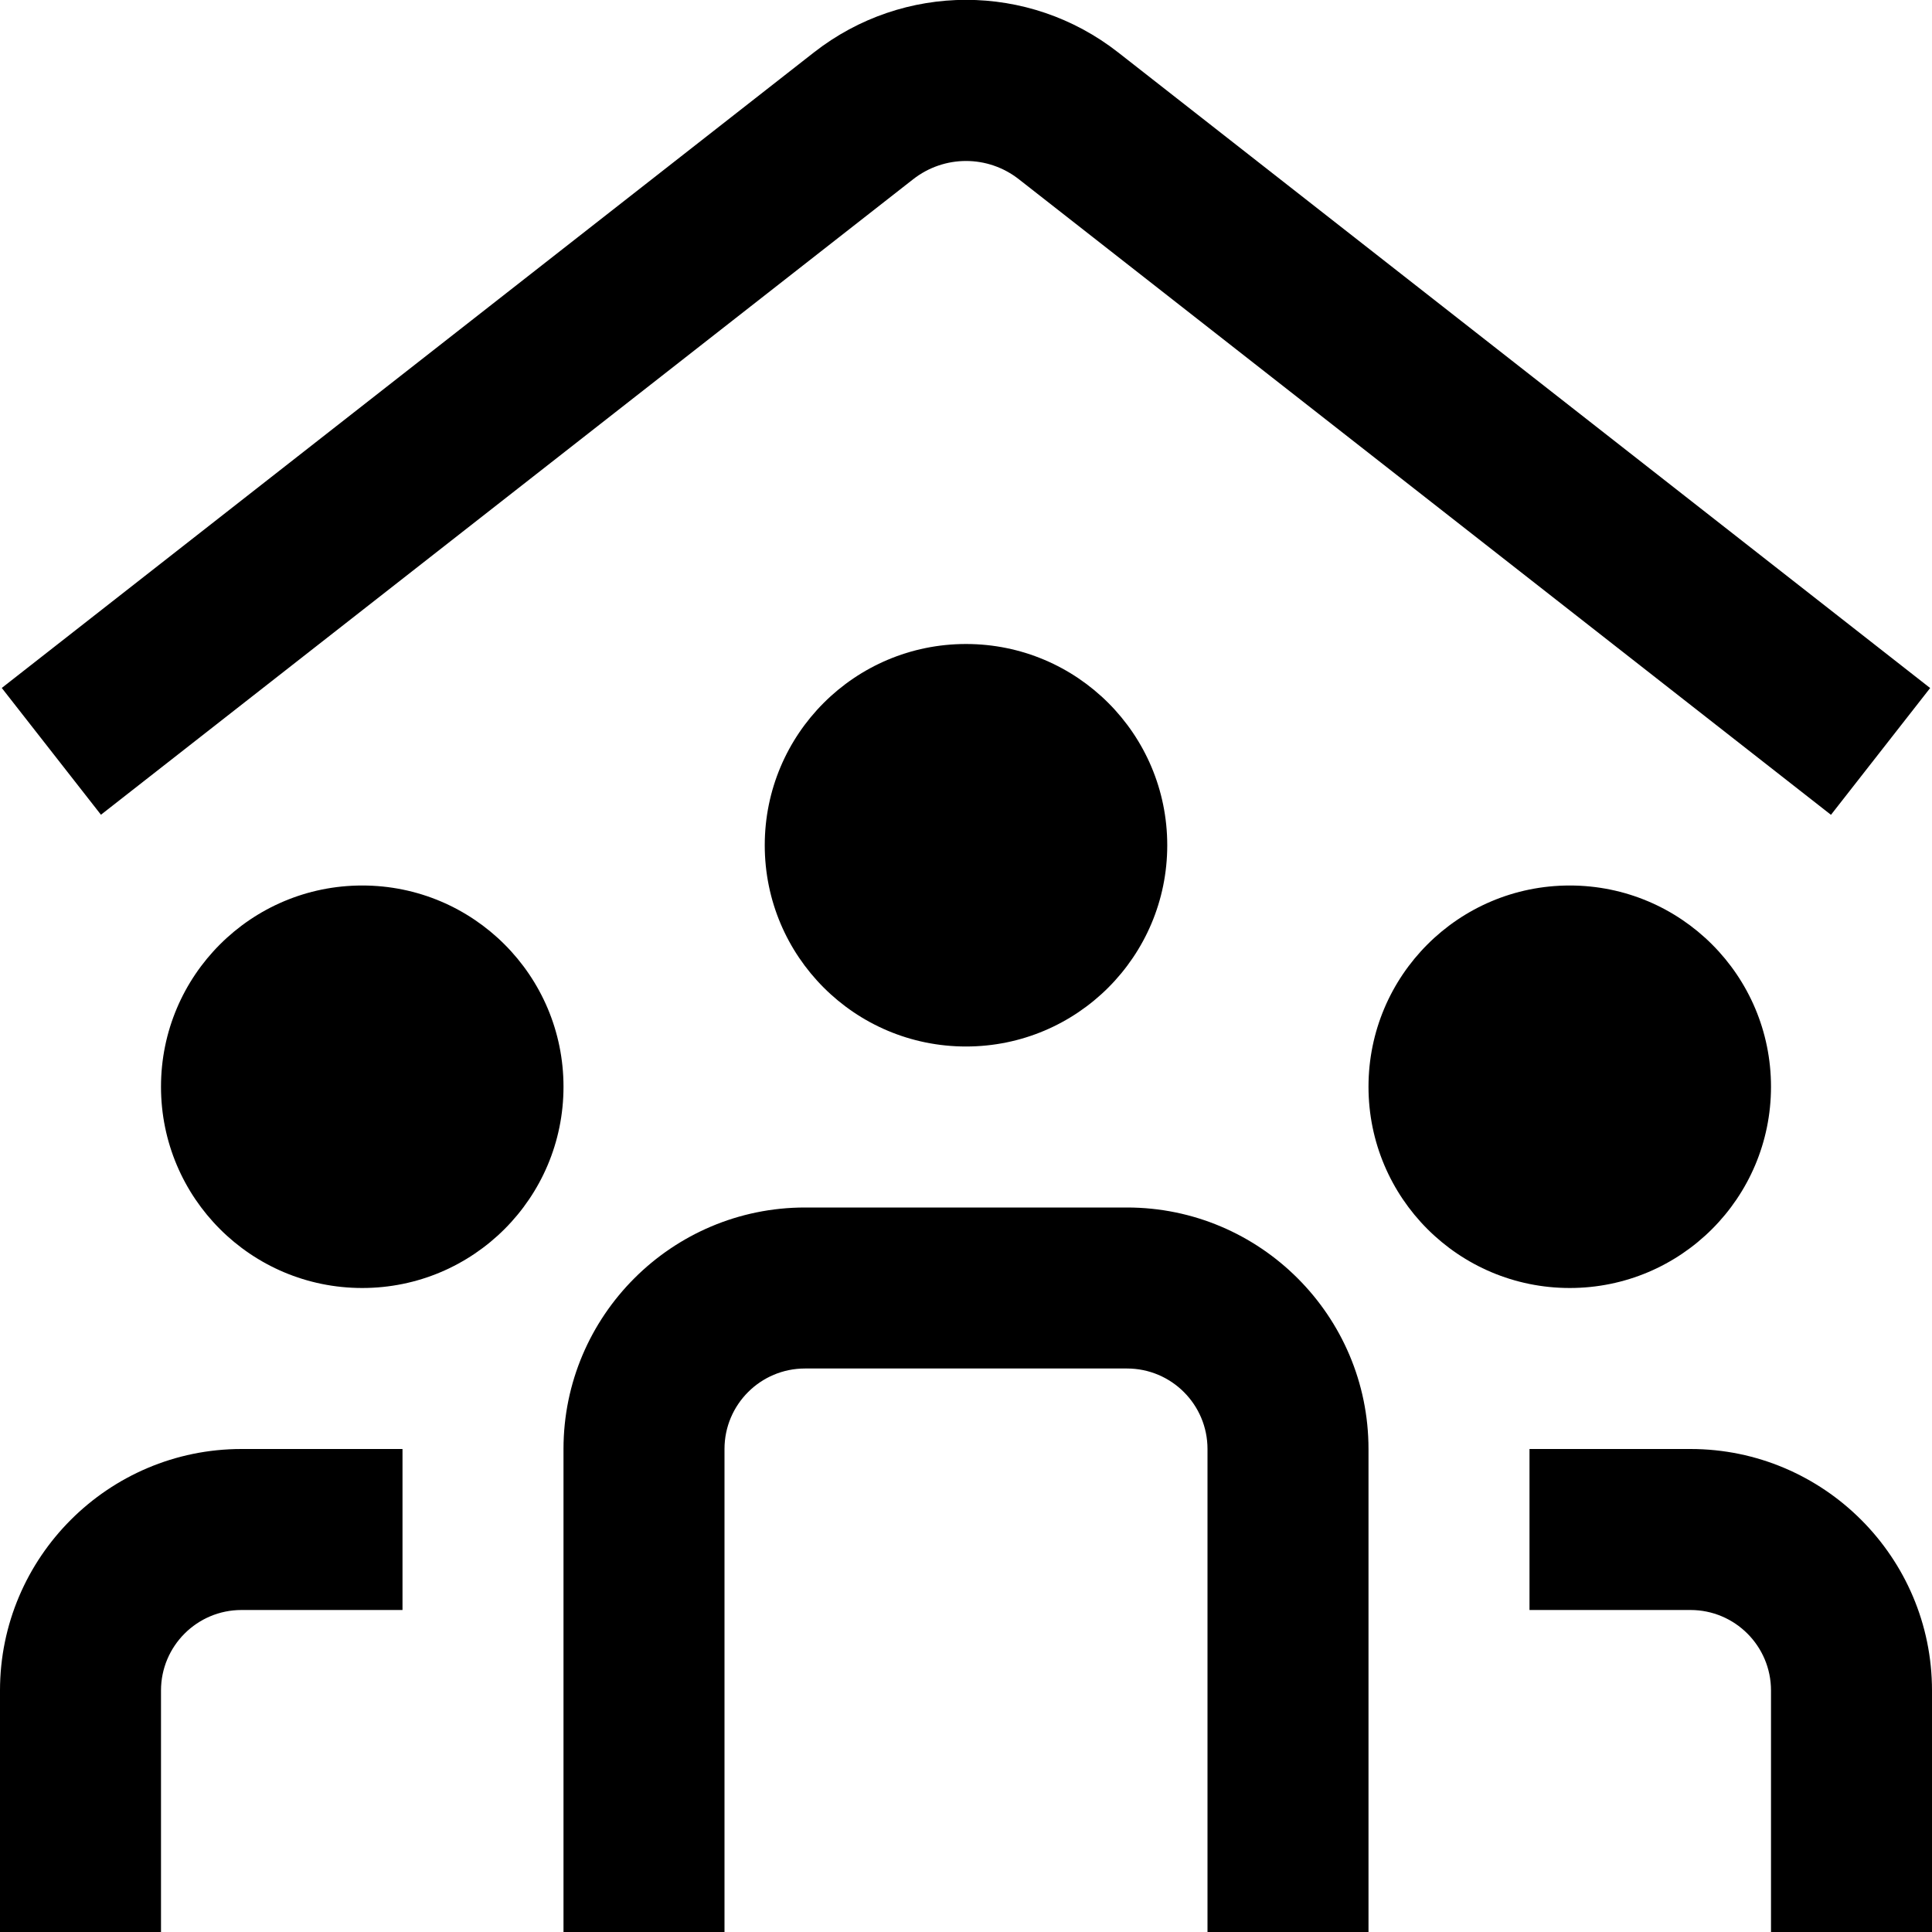
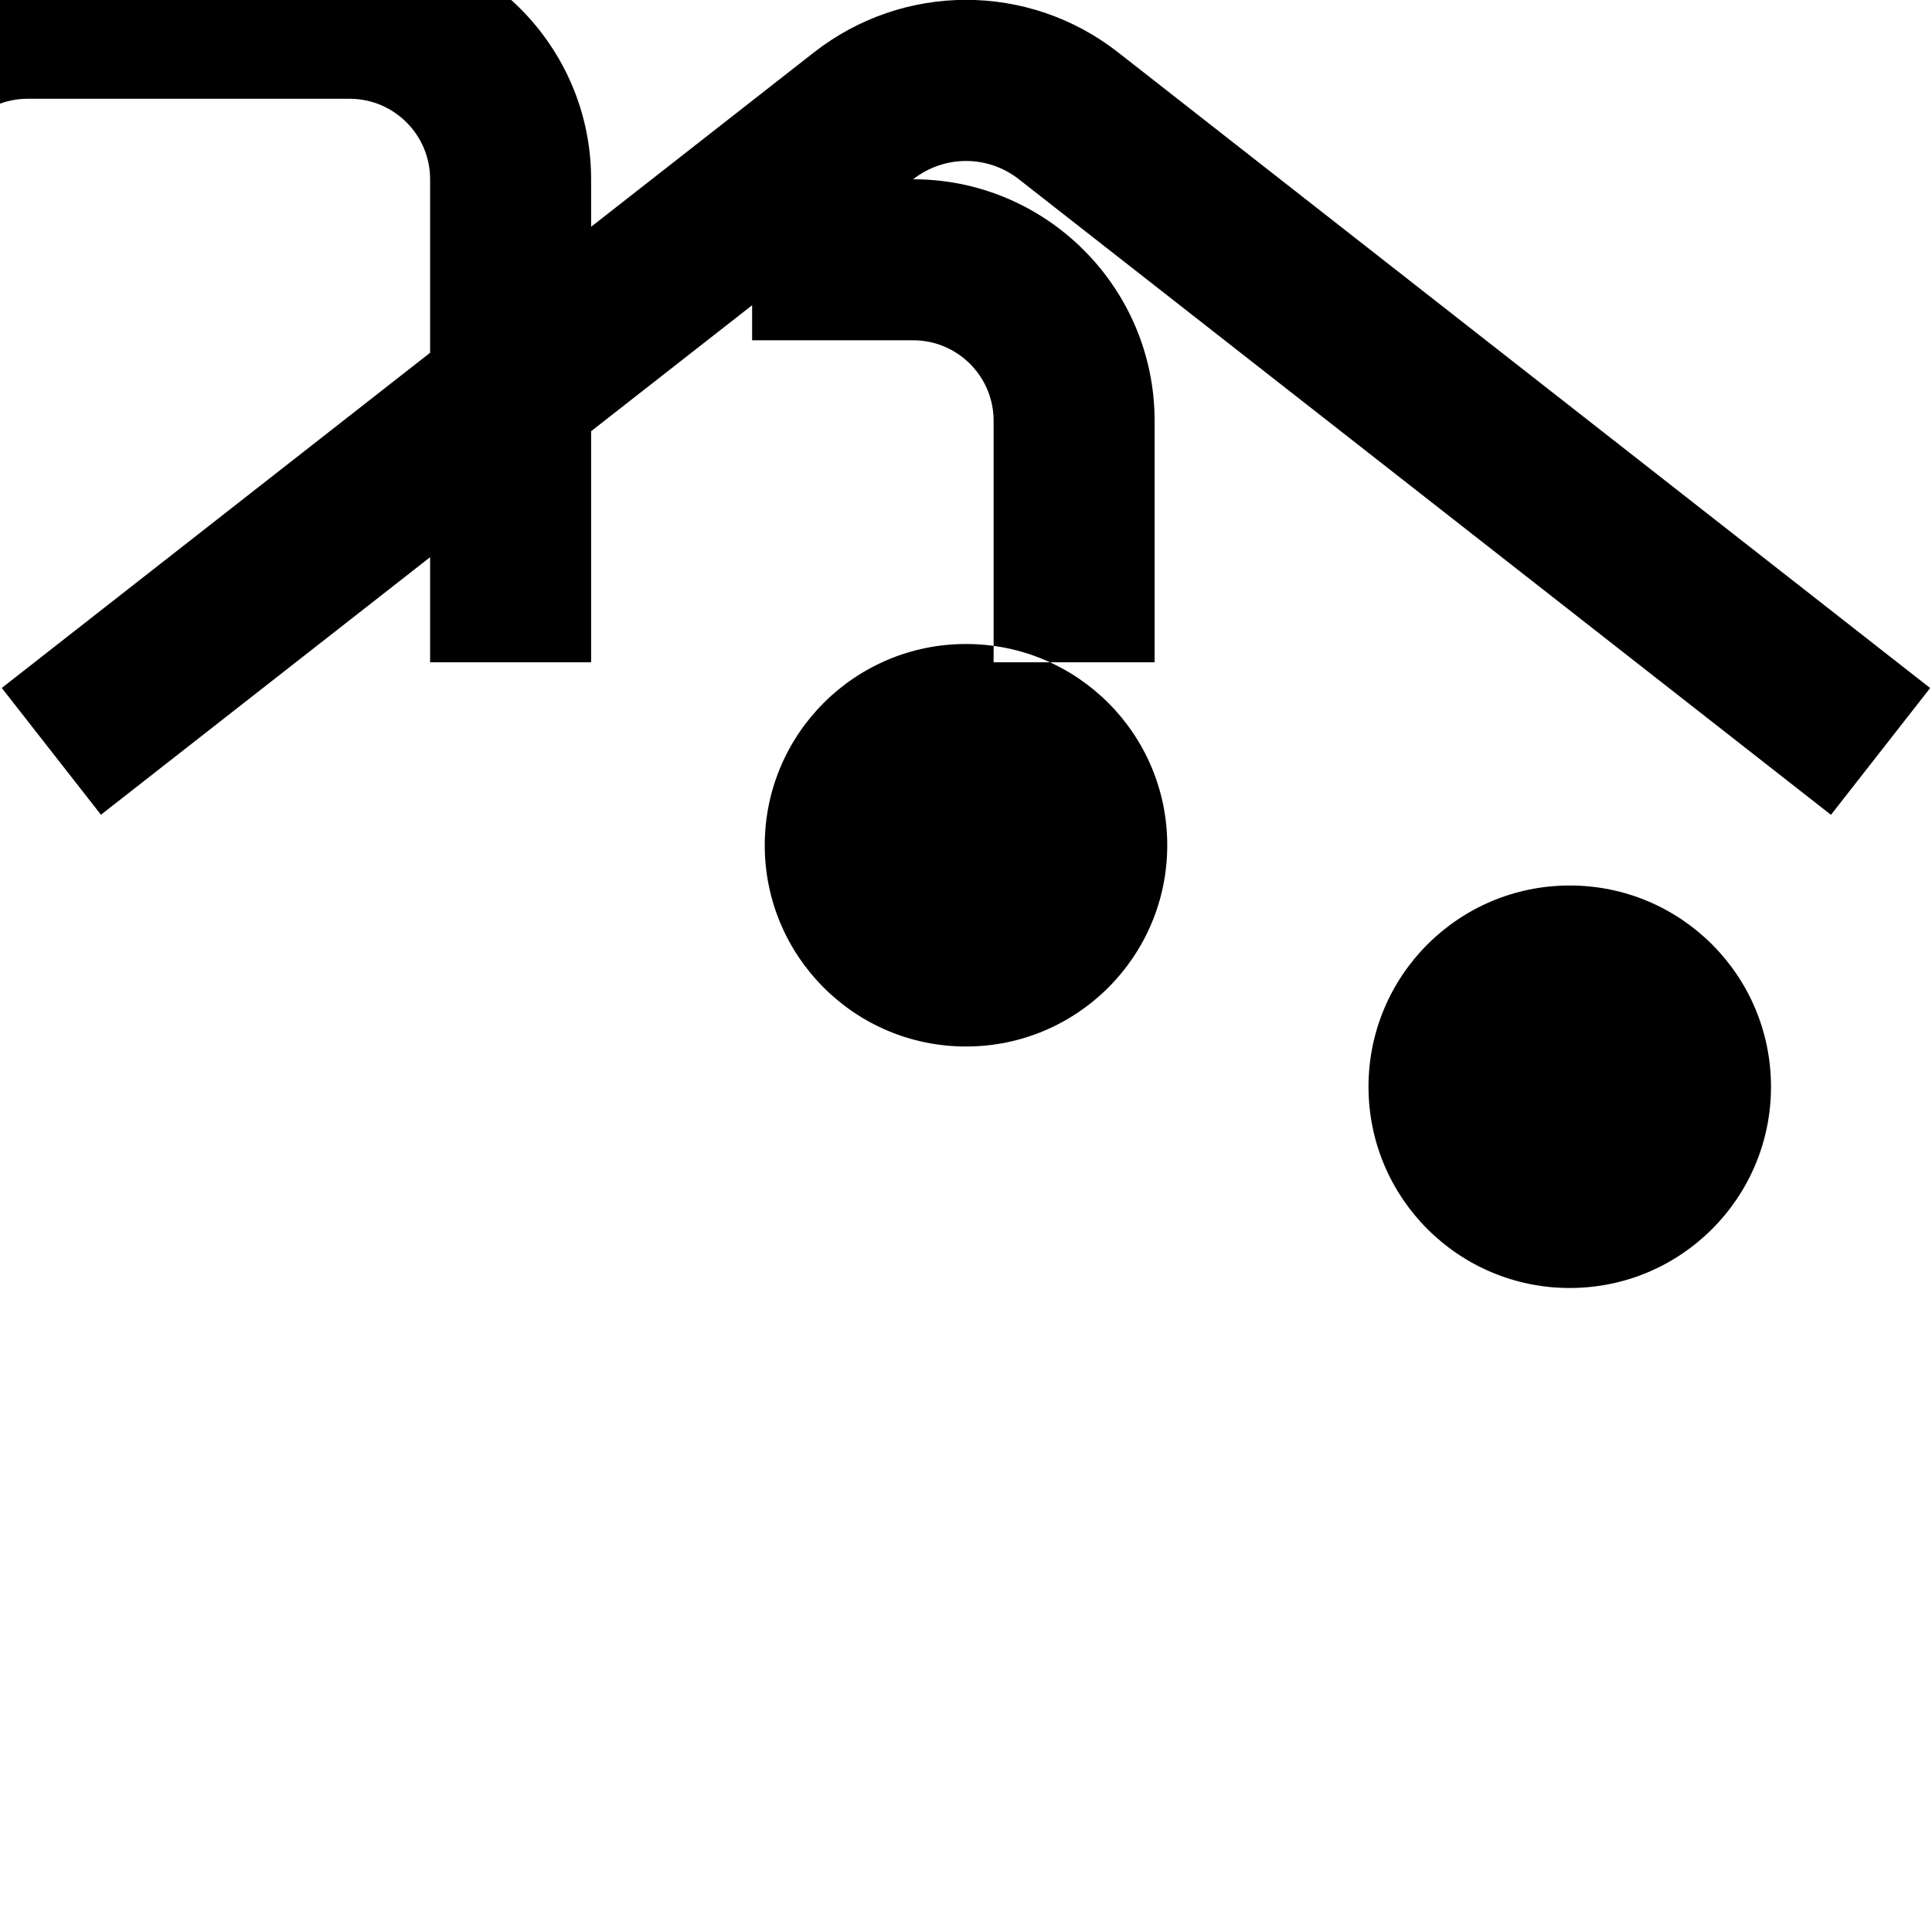
<svg xmlns="http://www.w3.org/2000/svg" id="Layer_1" data-name="Layer 1" viewBox="0 0 24 24">
-   <path d="m12,8c1.381,0,2.5,1.119,2.5,2.5s-1.119,2.5-2.5,2.5-2.5-1.119-2.5-2.5,1.119-2.5,2.5-2.5Zm10,5.5c0-1.381-1.119-2.5-2.5-2.5s-2.5,1.119-2.5,2.5,1.119,2.5,2.5,2.5,2.5-1.119,2.5-2.5ZM11.343,2.227c.387-.303.928-.303,1.314,0l10.088,7.895,1.232-1.575L13.89.651c-1.113-.871-2.666-.87-3.779,0L.022,8.546l1.232,1.575L11.343,2.227Zm9.657,15.773h-2v2h2c.552,0,1,.448,1,1v3h2v-3c0-1.654-1.346-3-3-3Zm-4,0c0-1.654-1.346-3-3-3h-4c-1.654,0-3,1.346-3,3v6h2v-6c0-.552.448-1,1-1h4c.552,0,1,.448,1,1v6h2v-6Zm-12.5-7c-1.381,0-2.5,1.119-2.5,2.5s1.119,2.5,2.5,2.5,2.5-1.119,2.5-2.5-1.119-2.5-2.5-2.5Zm.5,7h-2c-1.654,0-3,1.346-3,3v3h2v-3c0-.552.448-1,1-1h2v-2Z" />
+   <path d="m12,8c1.381,0,2.5,1.119,2.5,2.5s-1.119,2.5-2.5,2.5-2.5-1.119-2.5-2.5,1.119-2.5,2.5-2.5Zm10,5.5c0-1.381-1.119-2.5-2.5-2.5s-2.5,1.119-2.5,2.5,1.119,2.5,2.5,2.5,2.5-1.119,2.5-2.5ZM11.343,2.227c.387-.303.928-.303,1.314,0l10.088,7.895,1.232-1.575L13.89.651c-1.113-.871-2.666-.87-3.779,0L.022,8.546l1.232,1.575L11.343,2.227Zh-2v2h2c.552,0,1,.448,1,1v3h2v-3c0-1.654-1.346-3-3-3Zm-4,0c0-1.654-1.346-3-3-3h-4c-1.654,0-3,1.346-3,3v6h2v-6c0-.552.448-1,1-1h4c.552,0,1,.448,1,1v6h2v-6Zm-12.5-7c-1.381,0-2.5,1.119-2.5,2.5s1.119,2.5,2.5,2.5,2.5-1.119,2.5-2.5-1.119-2.5-2.5-2.5Zm.5,7h-2c-1.654,0-3,1.346-3,3v3h2v-3c0-.552.448-1,1-1h2v-2Z" />
</svg>